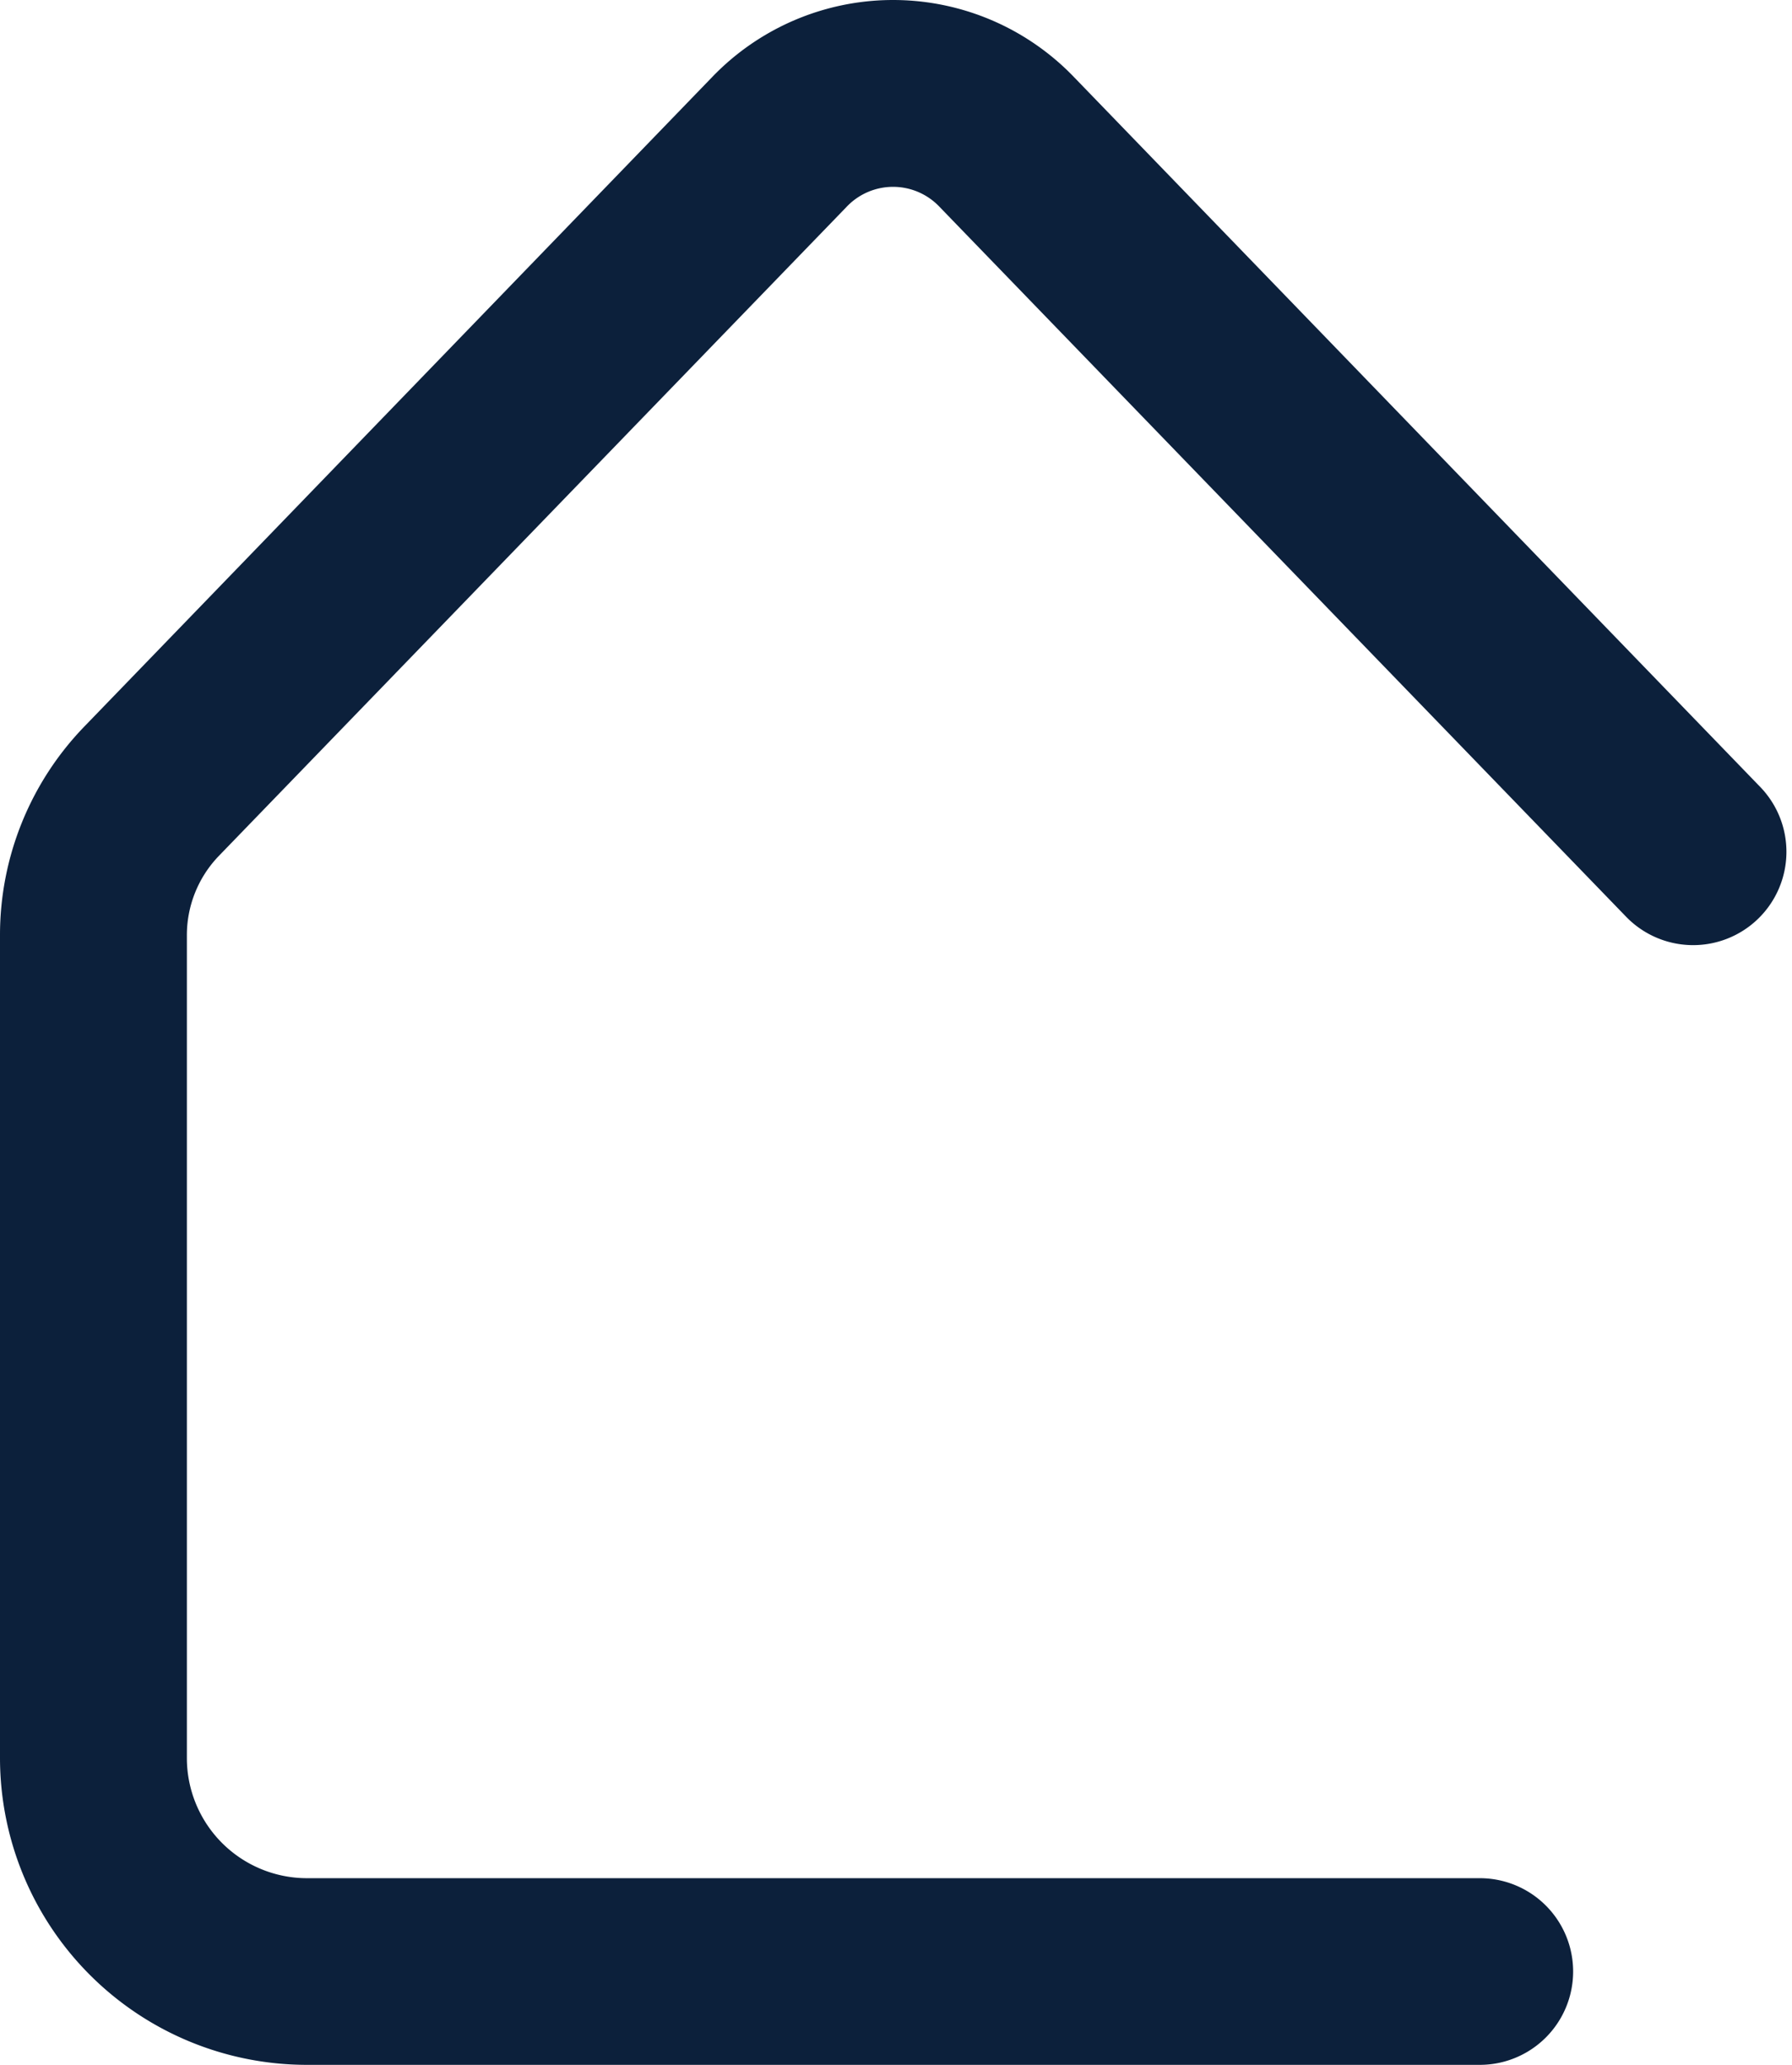
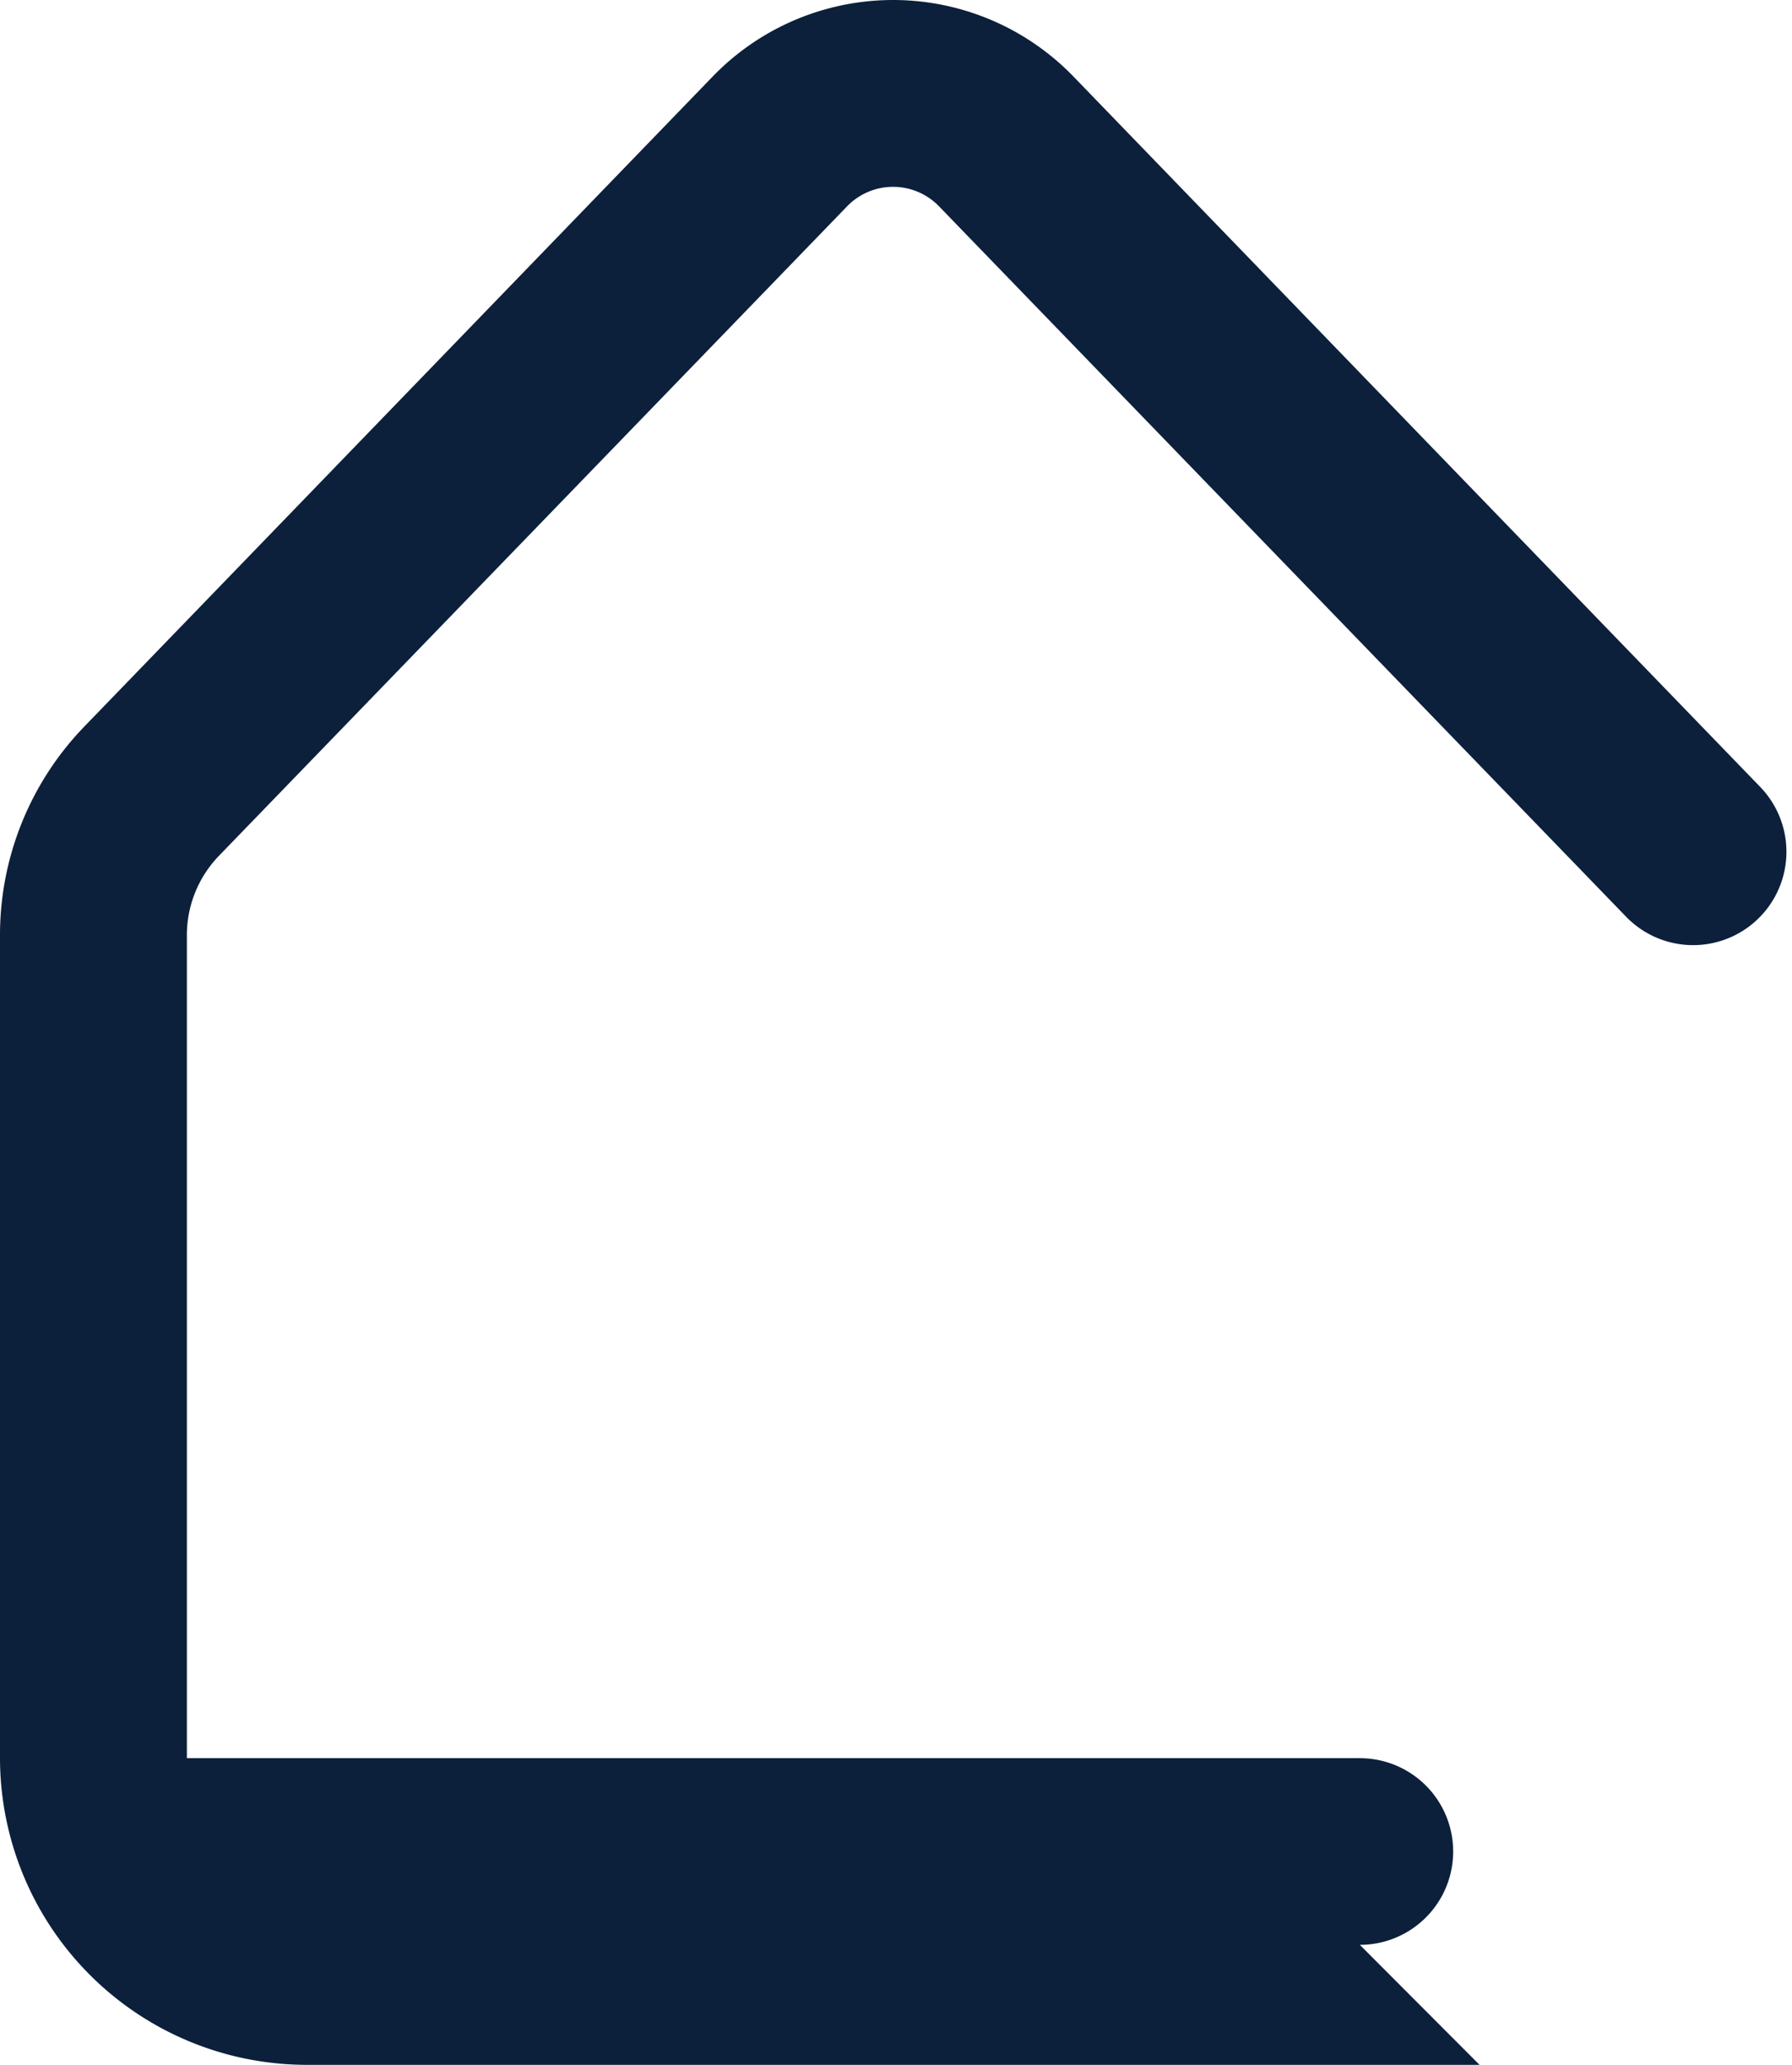
<svg xmlns="http://www.w3.org/2000/svg" fill="#000000" height="387.2" preserveAspectRatio="xMidYMid meet" version="1" viewBox="-0.0 0.0 336.1 387.2" width="336.1" zoomAndPan="magnify">
  <g data-name="Capa 2">
    <g data-name="Capa 1" id="change1_1">
-       <path d="M277.5,387.16H57.5A57.57,57.57,0,0,1,0,329.66V175.44a56.22,56.22,0,0,1,15.89-39.29L133.58,14.44a47.06,47.06,0,0,1,67.84,0L330.08,147.49a17.5,17.5,0,1,1-25.16,24.33l-128.67-133a12,12,0,0,0-17.5,0L41.05,160.48a21.42,21.42,0,0,0-6,15V329.66a22.53,22.53,0,0,0,22.5,22.5h220a17.5,17.5,0,0,1,0,35Z" fill="#0c203b" />
+       <path d="M277.5,387.16H57.5A57.57,57.57,0,0,1,0,329.66V175.44a56.22,56.22,0,0,1,15.89-39.29L133.58,14.44a47.06,47.06,0,0,1,67.84,0L330.08,147.49a17.5,17.5,0,1,1-25.16,24.33l-128.67-133a12,12,0,0,0-17.5,0L41.05,160.48a21.42,21.42,0,0,0-6,15V329.66h220a17.5,17.5,0,0,1,0,35Z" fill="#0c203b" />
    </g>
  </g>
</svg>